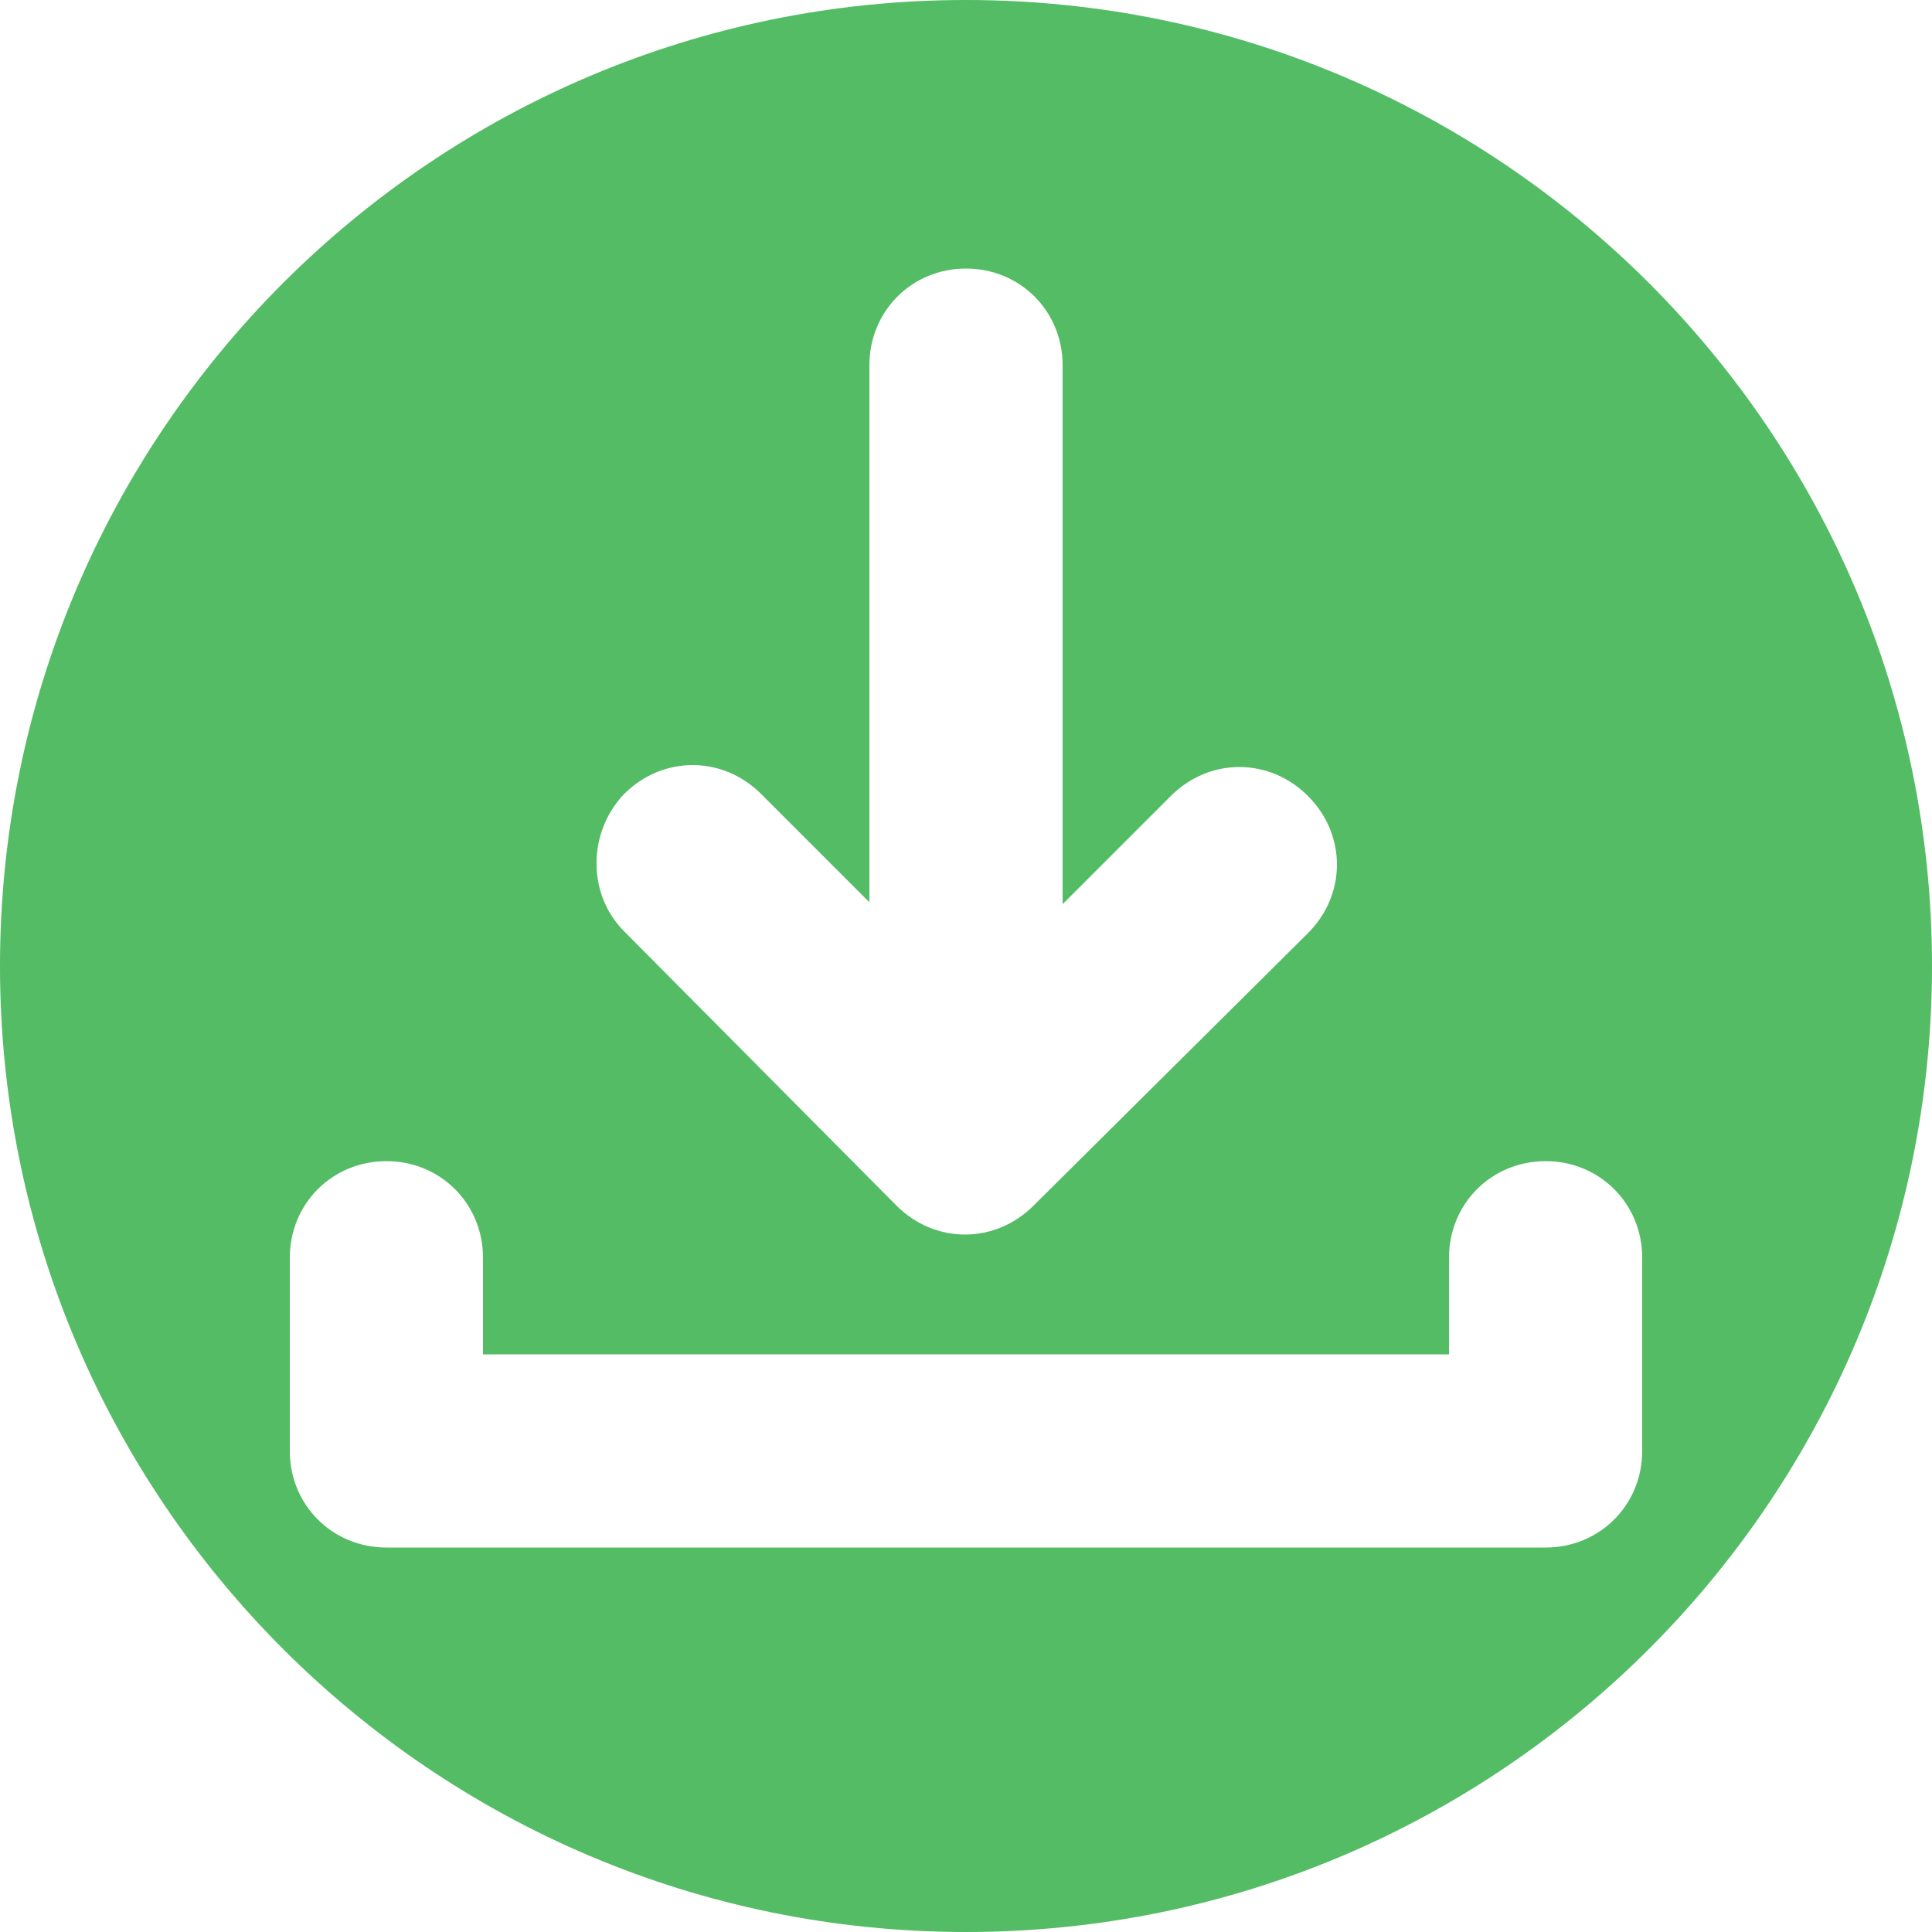
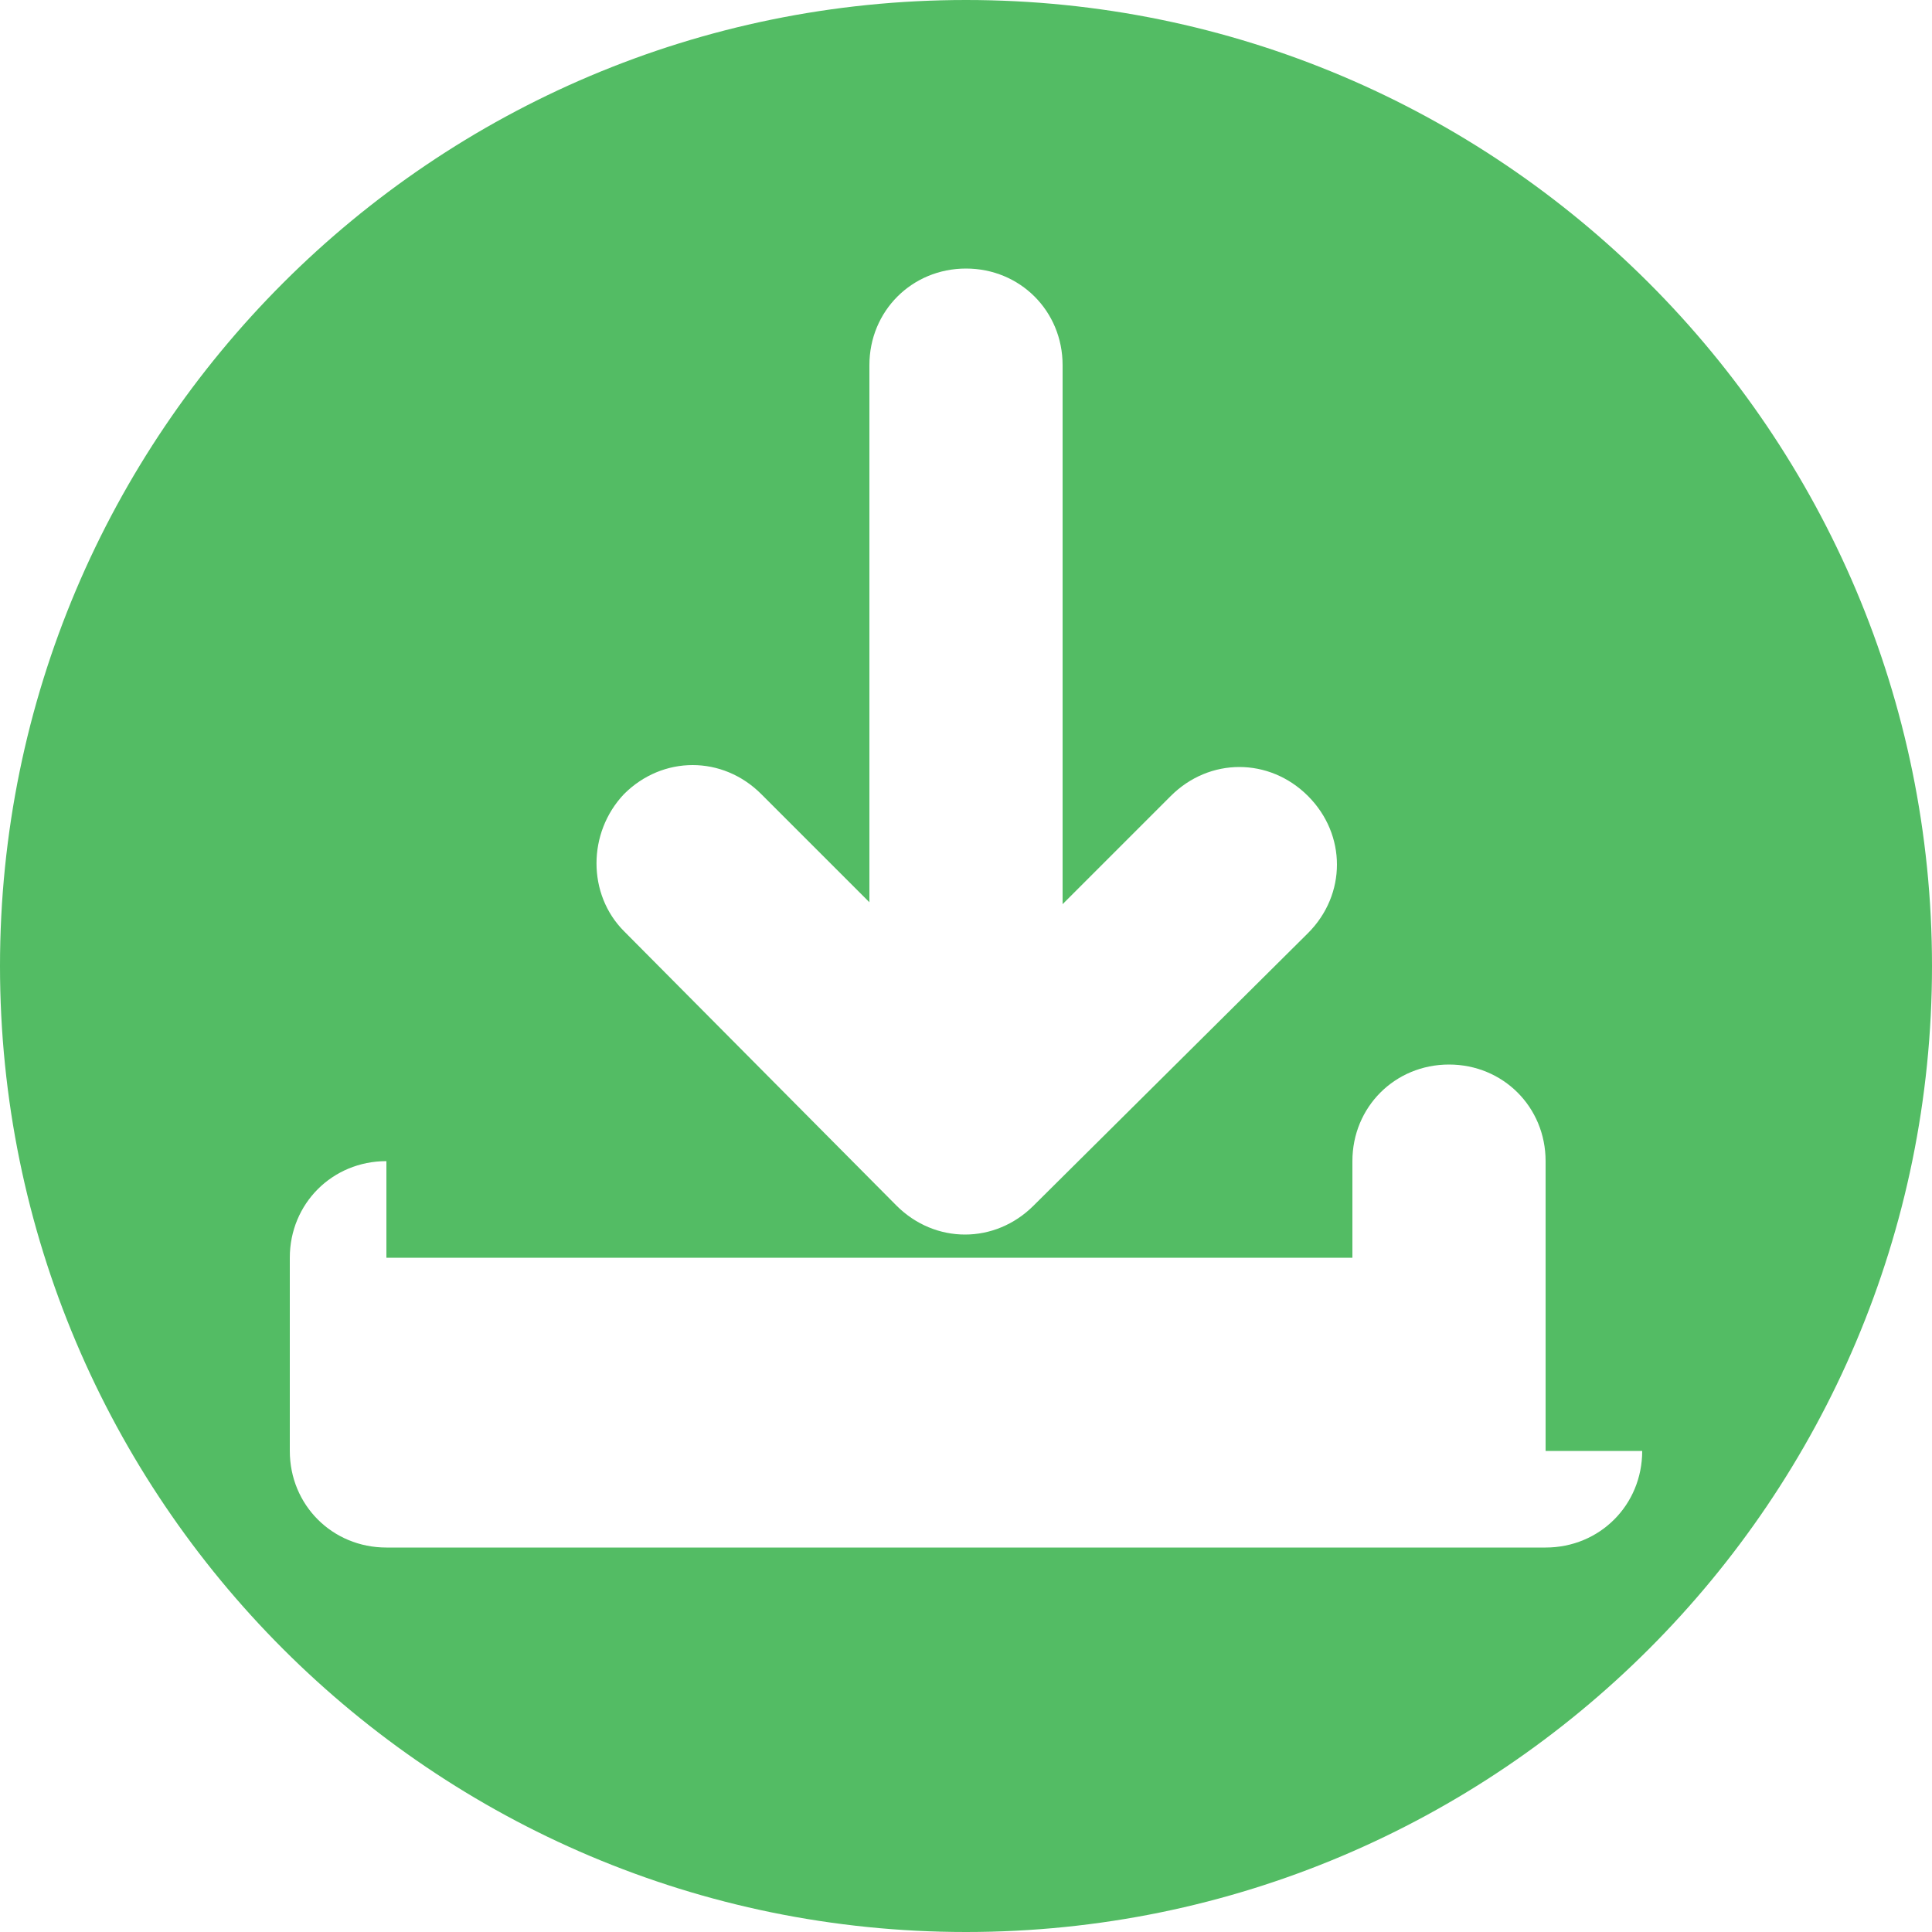
<svg xmlns="http://www.w3.org/2000/svg" version="1.1" id="Layer_1" x="0px" y="0px" viewBox="0 0 100 100" style="enable-background:new 0 0 100 100;" xml:space="preserve">
  <style type="text/css">
	.st0{fill:#53BC64;}
</style>
-   <path class="st0" d="M50,0C22.4,0,0,22.4,0,50s22.4,50,50,50s50-22.4,50-50S77.6,0,50,0z M32.3,41.1L32.3,41.1c2-2,5.1-2,7.1,0  l5.6,5.6V18.9c0-2.8,2.2-5,5-5s5,2.2,5,5v27.9l5.6-5.6c2-2,5.1-2,7.1,0s2,5.1,0,7.1L53.5,62.4l0,0c-2,2-5.1,2-7.1,0L32.3,48.2  C30.4,46.3,30.4,43.1,32.3,41.1z M85,75.1c0,2.8-2.2,5-5,5H20c-2.8,0-5-2.2-5-5v-10c0-2.8,2.2-5,5-5s5,2.2,5,5v5h50v-5  c0-2.8,2.2-5,5-5s5,2.2,5,5V75.1z" />
+   <path class="st0" d="M50,0C22.4,0,0,22.4,0,50s22.4,50,50,50s50-22.4,50-50S77.6,0,50,0z M32.3,41.1L32.3,41.1c2-2,5.1-2,7.1,0  l5.6,5.6V18.9c0-2.8,2.2-5,5-5s5,2.2,5,5v27.9l5.6-5.6c2-2,5.1-2,7.1,0s2,5.1,0,7.1L53.5,62.4l0,0c-2,2-5.1,2-7.1,0L32.3,48.2  C30.4,46.3,30.4,43.1,32.3,41.1z M85,75.1c0,2.8-2.2,5-5,5H20c-2.8,0-5-2.2-5-5v-10c0-2.8,2.2-5,5-5v5h50v-5  c0-2.8,2.2-5,5-5s5,2.2,5,5V75.1z" />
</svg>